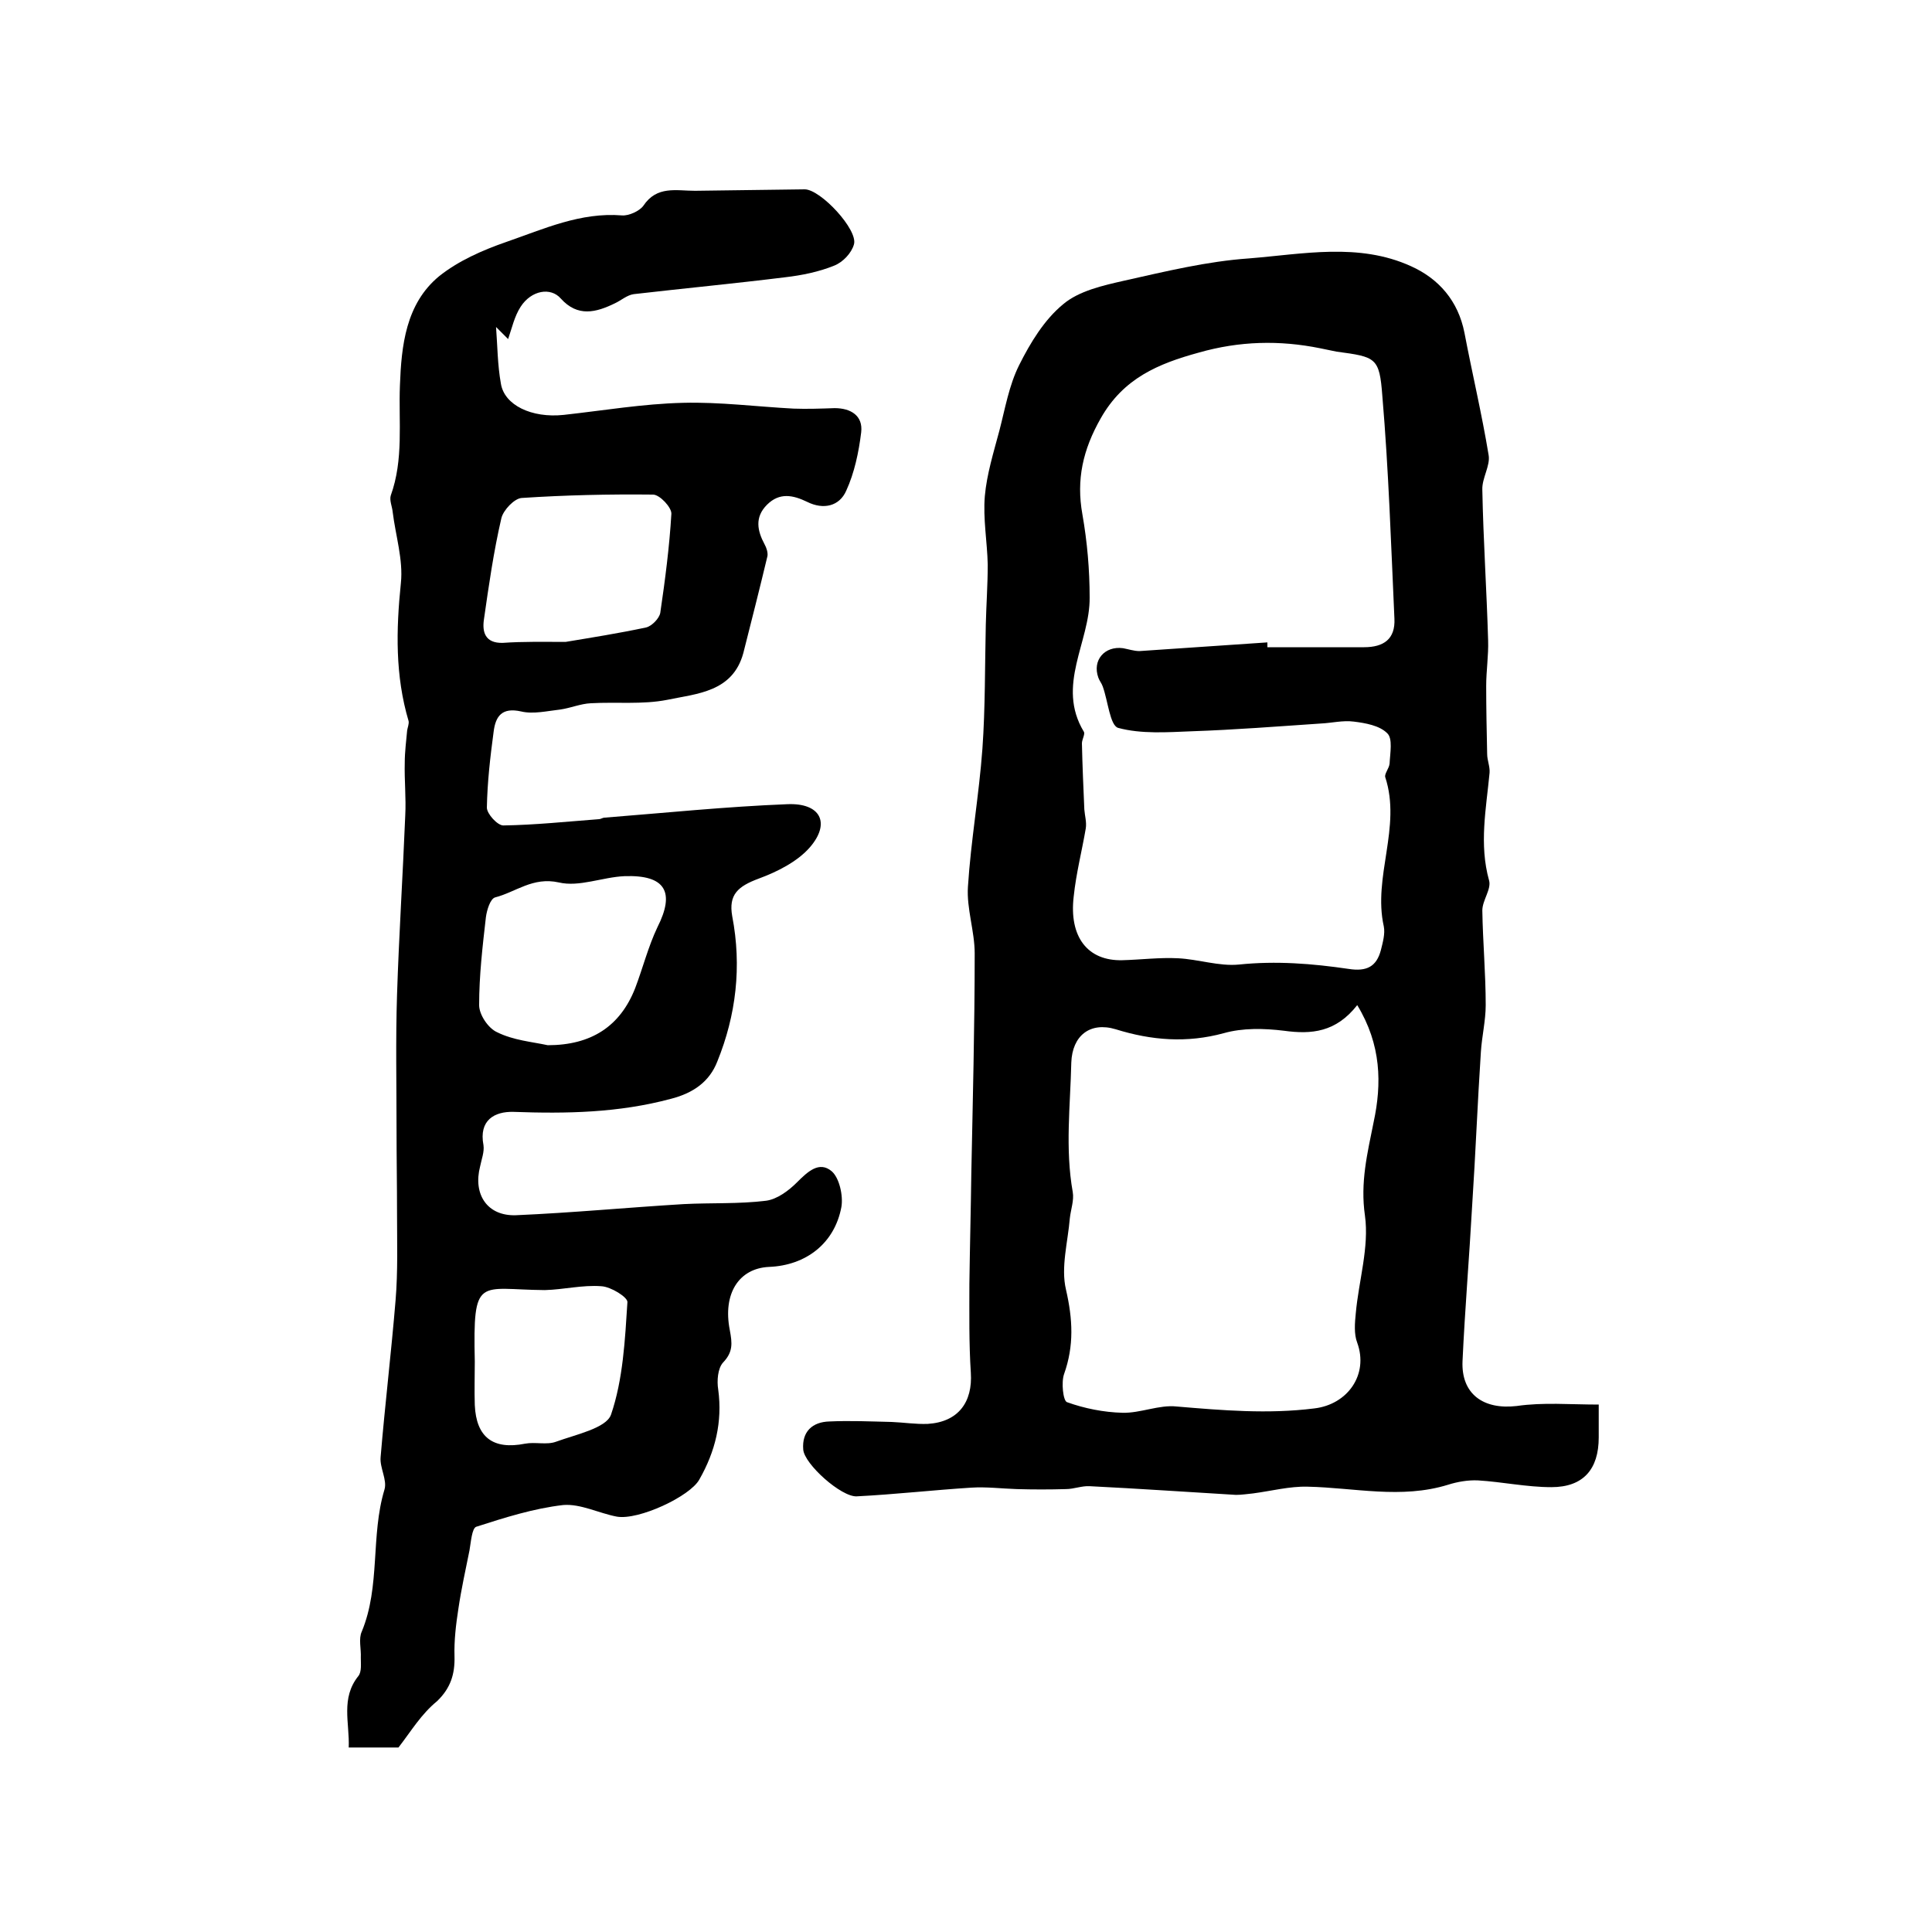
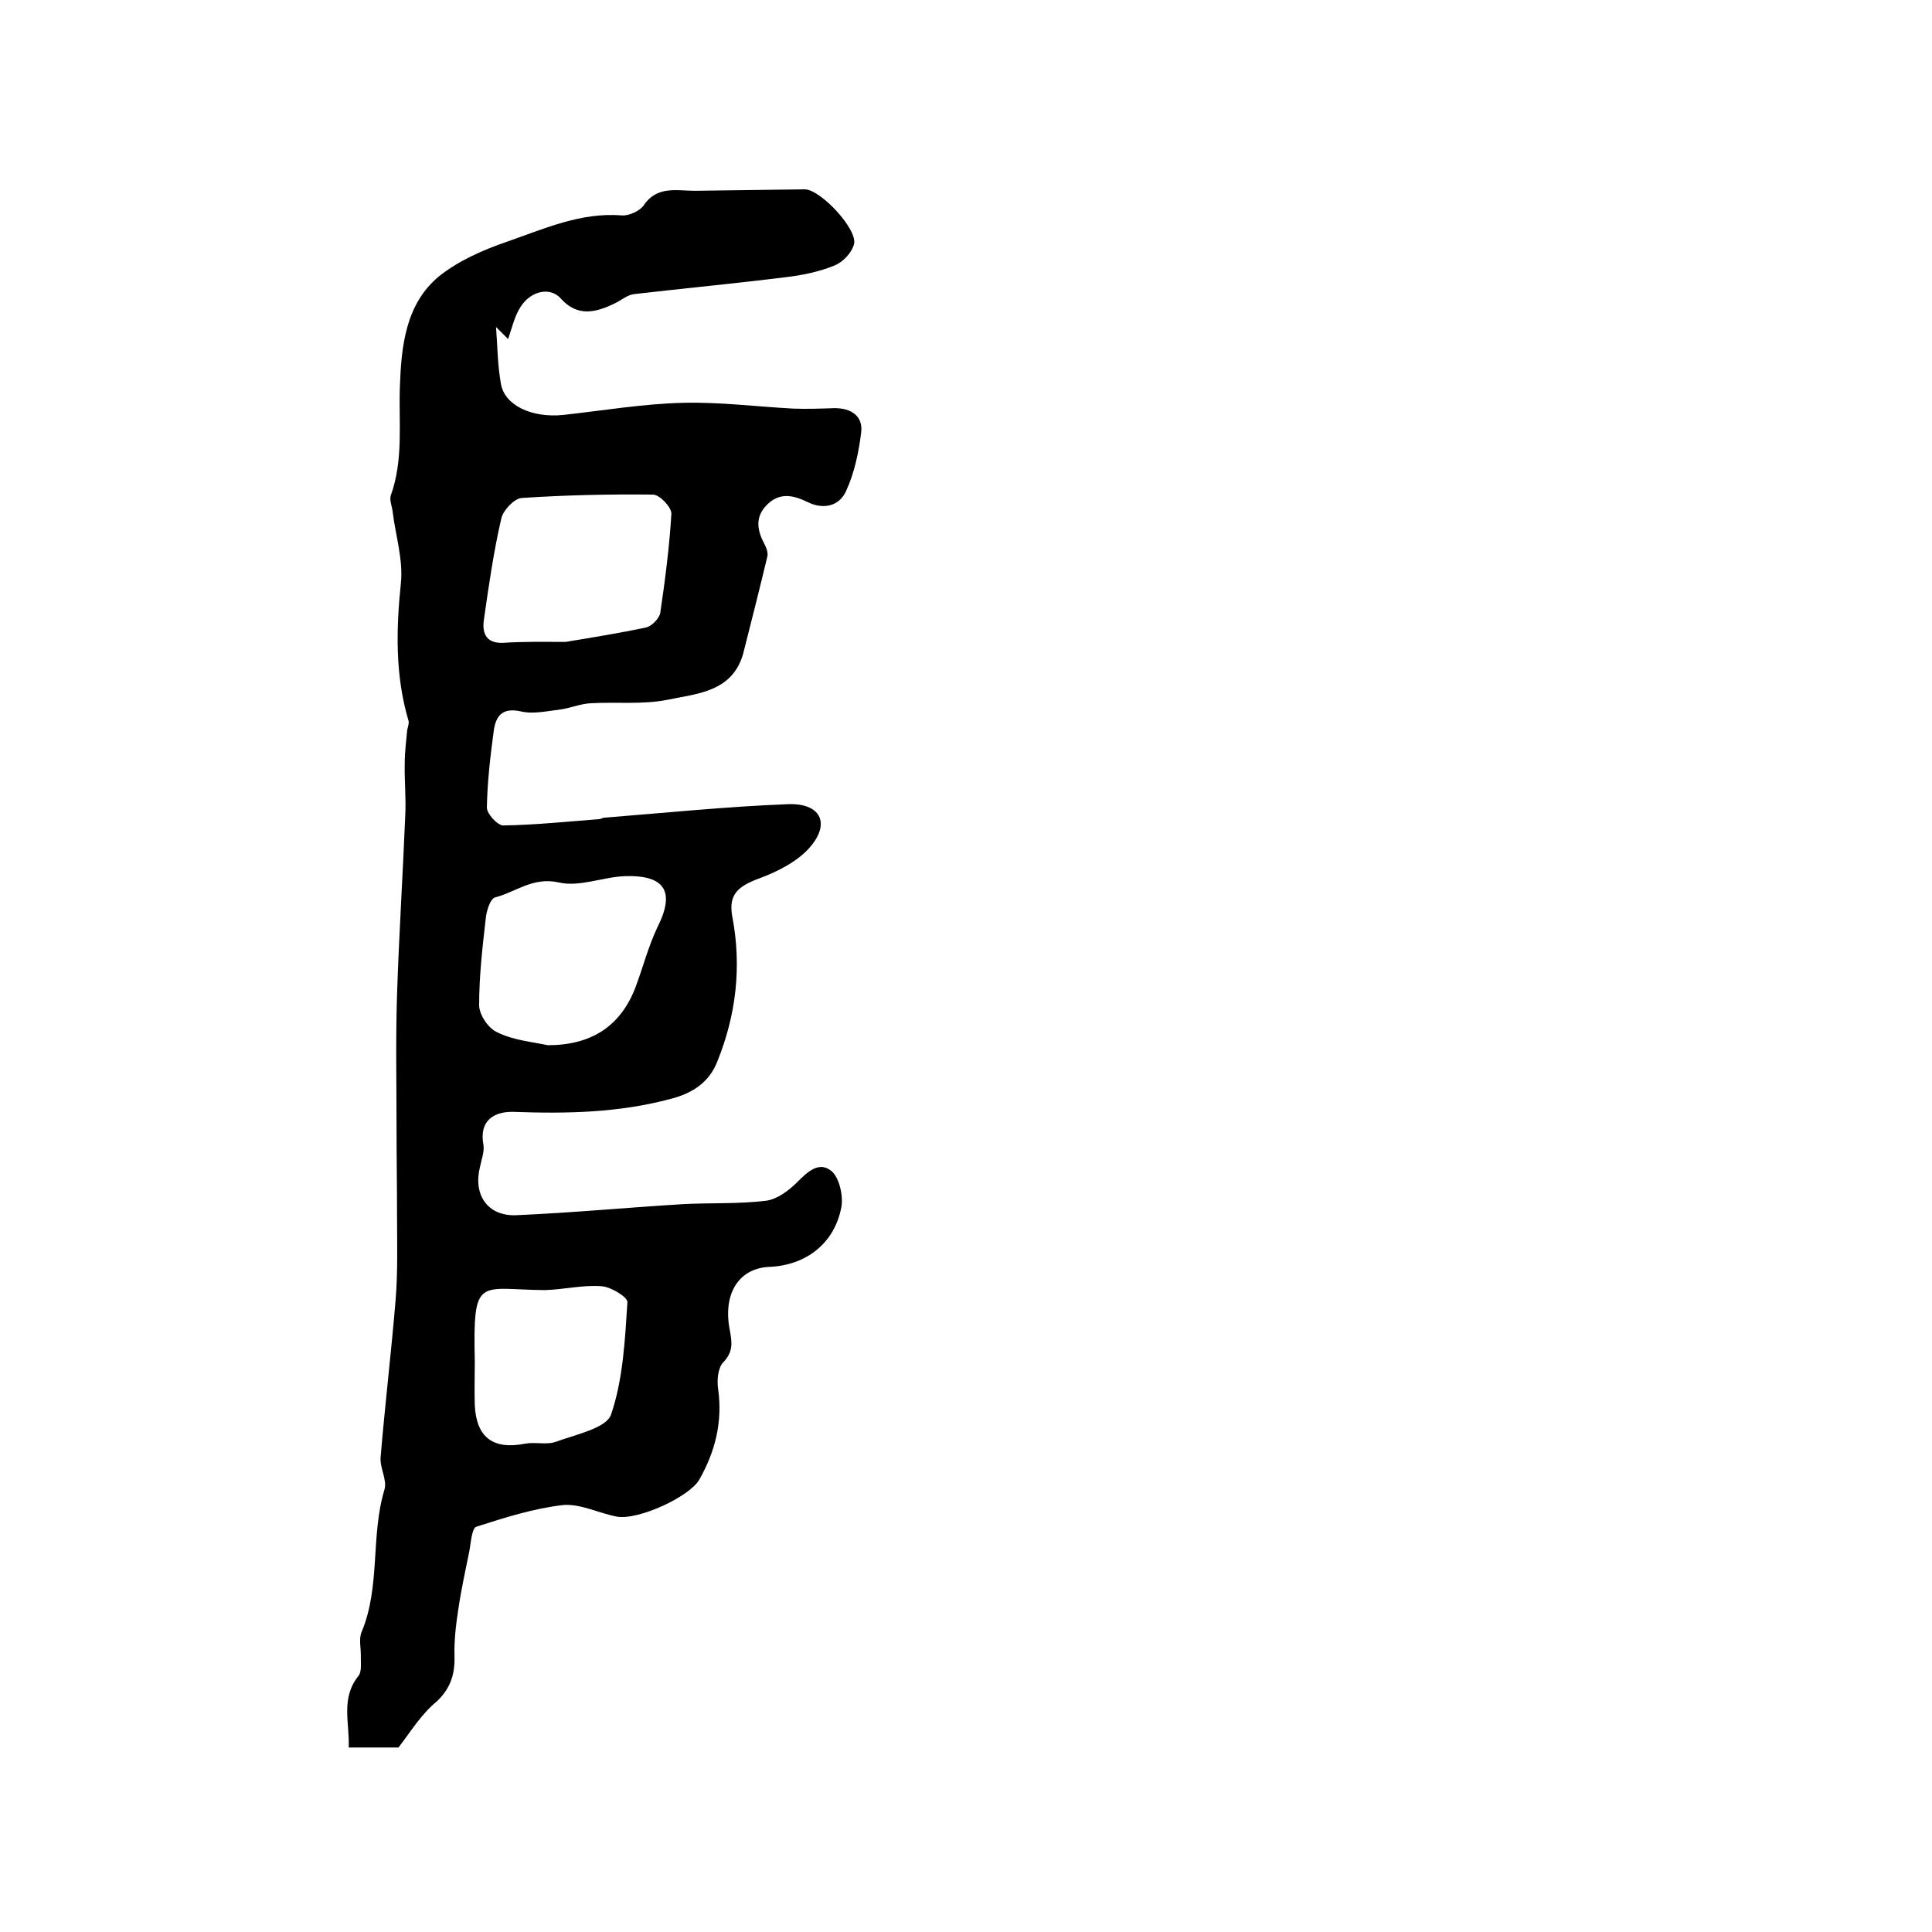
<svg xmlns="http://www.w3.org/2000/svg" version="1.1" id="图层_1" x="0px" y="0px" viewBox="0 0 400 400" style="enable-background:new 0 0 400 400;" xml:space="preserve">
  <style type="text/css">
	.st0{fill:#FFFFFF;}
</style>
  <g>
-     <path d="M331,290.8c0,3.2,0,5,0,6.8c0,6.6-3.2,10.3-9.8,10.3c-5.1,0-10.2-1.1-15.2-1.4c-2.1-0.1-4.3,0.3-6.2,0.9   c-9.7,3-19.4,0.6-29.1,0.4c-3.7-0.1-7.5,0.9-11.3,1.4c-1.1,0.1-2.3,0.3-3.5,0.3c-10.1-0.6-20.2-1.3-30.3-1.8   c-1.6-0.1-3.3,0.6-4.9,0.6c-3.4,0.1-6.8,0.1-10.2,0c-3.1-0.1-6.3-0.5-9.4-0.3c-7.9,0.5-15.8,1.4-23.7,1.8   c-3.2,0.2-10.9-6.7-11.1-9.7c-0.3-3.7,1.9-5.7,5.4-5.8c4.3-0.2,8.6,0,12.9,0.1c2.5,0.1,5,0.5,7.5,0.4c6.3-0.4,9.3-4.5,8.9-10.6   c-0.4-6.1-0.3-12.3-0.3-18.4c0.1-7.6,0.3-15.2,0.4-22.8c0.3-15.2,0.7-30.4,0.7-45.6c0-4.6-1.7-9.3-1.4-13.8c0.6-9.5,2.3-19,3-28.6   c0.6-8.5,0.5-17.1,0.7-25.7c0.1-4.1,0.4-8.3,0.4-12.4c-0.1-4.7-1-9.5-0.6-14.2c0.4-4.5,1.8-9,3-13.5c1.2-4.6,2-9.4,4.1-13.6   c2.3-4.6,5.2-9.4,9.1-12.6c3.3-2.8,8.3-3.9,12.7-4.9c8.5-1.9,17.1-4,25.8-4.6c11.2-0.9,22.7-3.3,33.5,1.6   c5.8,2.6,9.8,7.2,11.1,13.8c1.6,8.4,3.6,16.8,5,25.3c0.4,2.2-1.4,4.8-1.3,7.2c0.2,10.4,0.9,20.8,1.2,31.2c0.1,3.1-0.4,6.3-0.4,9.4   c0,4.7,0.1,9.4,0.2,14.1c0,1.3,0.6,2.6,0.5,3.9c-0.7,7.4-2.2,14.8-0.1,22.3c0.5,1.8-1.4,4.1-1.4,6.2c0.1,6.5,0.7,13,0.7,19.6   c0,3.2-0.8,6.5-1,9.7c-0.7,10.6-1.1,21.1-1.8,31.7c-0.6,10.8-1.5,21.5-2,32.3c-0.3,6.8,4.3,10.1,11.2,9.3   C319.5,290.3,325,290.8,331,290.8z M262.4,133c0,0.3,0,0.7,0,1c6.7,0,13.3,0,20,0c4.1,0,6.5-1.7,6.3-5.9   c-0.7-15.4-1.2-30.8-2.5-46.1c-0.6-8-1.3-8.1-9.5-9.2c-1.1-0.2-2.3-0.5-3.4-0.7c-8.4-1.7-16.7-1.5-25.1,0.9   c-8.4,2.3-15.6,5.3-20.3,13.6c-3.7,6.5-5.1,12.7-3.8,19.9c1,5.7,1.5,11.5,1.5,17.2c0.1,9.2-7,18.2-1.2,27.8   c0.3,0.5-0.4,1.6-0.4,2.4c0.1,4.6,0.3,9.1,0.5,13.7c0.1,1.3,0.5,2.6,0.3,3.9c-0.8,4.7-2,9.3-2.5,14.1c-1,8.4,2.9,13.4,10.1,13.2   c3.8-0.1,7.7-0.6,11.5-0.4c4.2,0.2,8.5,1.7,12.6,1.3c7.7-0.8,15.2-0.2,22.7,0.9c3.8,0.6,5.8-0.5,6.7-3.9c0.4-1.6,0.9-3.4,0.6-4.9   c-2.3-10.3,3.7-20.5,0.3-30.9c-0.2-0.7,0.8-1.8,0.9-2.8c0.1-2.2,0.7-5.2-0.5-6.3c-1.6-1.6-4.5-2.1-6.9-2.4   c-2.3-0.3-4.6,0.3-6.9,0.4c-8.9,0.6-17.8,1.3-26.6,1.6c-5.1,0.2-10.5,0.6-15.3-0.7c-1.7-0.5-2.1-5.6-3.2-8.6   c-0.2-0.6-0.7-1.2-0.9-1.8c-1.3-3.6,1.3-6.6,5.1-6.1c1.1,0.2,2.3,0.6,3.4,0.6C244.9,134.2,253.7,133.6,262.4,133z M281,208.1   c-4.4,5.6-9.4,6.1-15.2,5.3c-4.1-0.5-8.5-0.6-12.4,0.5c-7.7,2.1-15,1.5-22.4-0.8c-5.3-1.6-9,1.3-9.2,6.9   c-0.2,8.9-1.3,17.8,0.3,26.8c0.3,1.7-0.4,3.6-0.6,5.4c-0.4,4.9-1.9,10.2-0.8,14.8c1.4,6.1,1.7,11.6-0.4,17.5   c-0.6,1.7-0.2,5.5,0.6,5.8c3.6,1.3,7.6,2.1,11.5,2.2c3.7,0.1,7.6-1.7,11.2-1.3c9.5,0.8,18.9,1.6,28.5,0.4c6.9-0.8,11.3-7,8.9-13.6   c-0.7-1.8-0.5-4.1-0.3-6.1c0.6-6.7,2.8-13.7,1.9-20.2c-1-6.9,0.5-12.9,1.8-19.4C286.1,224.4,286,216.3,281,208.1z" />
    <path d="M82.5,361.8c-2.8,0-6.2,0-10.3,0c0.2-5.1-1.7-10.2,2-14.8c0.7-0.9,0.5-2.5,0.5-3.8c0.1-1.8-0.5-3.9,0.2-5.4   c3.9-9.4,1.8-19.8,4.7-29.4c0.6-2-1-4.5-0.8-6.7c0.9-10.8,2.2-21.6,3.1-32.5c0.5-6,0.3-12.1,0.3-18.1c0-5.8-0.1-11.5-0.1-17.3   c0-9.3-0.2-18.5,0.1-27.8c0.4-12.4,1.2-24.8,1.7-37.1c0.2-3.7-0.2-7.4-0.1-11c0-2.2,0.3-4.5,0.5-6.7c0.1-0.6,0.4-1.3,0.3-1.9   c-2.8-9.4-2.6-18.9-1.6-28.6c0.5-4.8-1.1-9.8-1.7-14.7c-0.1-1.1-0.7-2.4-0.4-3.4c2.7-7.5,1.6-15.2,1.9-22.8   c0.3-8.2,1.2-16.9,8.1-22.6c4-3.2,9-5.4,13.9-7.1c7.8-2.7,15.4-6.2,24-5.5c1.4,0.1,3.6-0.9,4.4-2c2.8-4.2,6.8-3.1,10.7-3.1   c7.6-0.1,15.1-0.2,22.7-0.3c3.3,0,11.1,8.4,10.2,11.4c-0.5,1.8-2.3,3.7-4.1,4.4c-3.2,1.3-6.7,2-10.1,2.4c-10.5,1.3-21,2.3-31.4,3.5   c-1.4,0.2-2.6,1.3-3.9,1.9c-3.9,1.9-7.7,2.9-11.2-1c-2.1-2.4-6.1-1.7-8.3,1.7c-1.3,2-1.8,4.4-2.6,6.7c-0.8-0.8-1.7-1.7-2.5-2.5   c0.3,3.9,0.3,7.8,1,11.7c0.7,4.5,6.4,7.2,13,6.5c8.2-0.9,16.4-2.3,24.7-2.5c7.6-0.2,15.3,0.8,22.9,1.2c2.8,0.1,5.6,0,8.5-0.1   c3.4,0,5.9,1.6,5.5,5c-0.5,4.1-1.4,8.4-3.1,12.1c-1.4,3.2-4.7,4-8.1,2.3c-2.9-1.4-5.7-2-8.3,0.6c-2.6,2.6-2,5.4-0.5,8.2   c0.4,0.7,0.7,1.7,0.6,2.4c-1.6,6.7-3.3,13.4-5,20.1c-2.2,8.1-9.6,8.4-15.8,9.7c-5.1,1-10.5,0.4-15.8,0.7c-2.1,0.1-4.2,1-6.3,1.3   c-2.7,0.3-5.6,1-8.1,0.4c-4-0.9-5.3,1-5.7,4.2c-0.7,5.2-1.3,10.4-1.4,15.7c0,1.3,2.2,3.7,3.4,3.7c6.6-0.1,13.2-0.8,19.8-1.3   c0.3,0,0.6-0.2,1-0.3c12.7-1,25.3-2.3,38-2.8c6.9-0.3,9,3.9,4.7,8.9c-2.6,3-6.8,5.1-10.6,6.5c-4.3,1.6-6.3,3.3-5.5,7.8   c2,10.4,0.8,20.5-3.1,30.1c-1.6,4.1-4.9,6.5-9.6,7.7c-10.8,2.9-21.6,3.1-32.6,2.7c-3.9-0.1-7.2,1.7-6.2,6.9   c0.2,1.4-0.4,2.9-0.7,4.4c-1.5,5.8,1.5,10.3,7.4,10.1c11.6-0.5,23.1-1.6,34.7-2.3c5.7-0.3,11.4,0,17.1-0.7c2.3-0.3,4.7-2.1,6.4-3.8   c2.2-2.2,4.6-4.5,7.2-2.3c1.6,1.4,2.4,5.1,2,7.4c-1.4,7.5-7.3,12.1-15,12.4c-6.2,0.3-9.6,5.5-8.1,13.1c0.5,2.7,0.7,4.5-1.4,6.7   c-1.1,1.2-1.3,3.8-1,5.6c0.9,6.7-0.6,12.8-3.9,18.6c-1.9,3.5-12.6,8.5-17.1,7.7c-3.7-0.7-7.5-2.7-11.1-2.4   c-6.1,0.7-12.1,2.6-18,4.5c-0.9,0.3-1.1,3.2-1.4,4.9c-0.8,4-1.7,8-2.3,12.1c-0.5,3.2-0.9,6.6-0.8,9.8c0.1,3.7-0.8,6.6-3.6,9.3   C87.2,354.9,85.2,358.3,82.5,361.8z M113.4,216.4c9,0,15-3.9,18.1-11.8c1.6-4.2,2.7-8.6,4.6-12.6c3.7-7.3,1.7-10.9-6.8-10.6   c-4.6,0.2-9.4,2.3-13.6,1.3c-5.4-1.2-8.9,2-13.2,3.1c-1,0.3-1.7,2.6-1.9,4.1c-0.7,6.1-1.4,12.1-1.4,18.2c0,2,1.9,4.8,3.7,5.6   C106.3,215.4,110.2,215.7,113.4,216.4z M117.1,132.9c5.4-0.9,11.1-1.8,16.7-3c1.2-0.3,2.7-1.9,2.9-3c1-6.8,1.9-13.7,2.3-20.5   c0.1-1.3-2.4-4-3.8-4c-9.1-0.1-18.1,0.1-27.2,0.7c-1.5,0.1-3.8,2.5-4.2,4.2c-1.6,6.9-2.6,13.9-3.6,20.9c-0.4,2.6,0.2,5,3.9,4.9   C108.3,132.8,112.6,132.9,117.1,132.9z M98.3,281.9c0,3-0.1,6,0,9c0.3,6.7,3.8,9.3,10.4,8c2.1-0.4,4.5,0.3,6.4-0.4   c4.1-1.5,10.4-2.8,11.4-5.6c2.5-7.3,2.9-15.5,3.4-23.3c0.1-1-3.4-3.2-5.4-3.3c-3.9-0.3-7.8,0.7-11.7,0.8   C99.1,267,97.9,263.9,98.3,281.9z" />
  </g>
</svg>